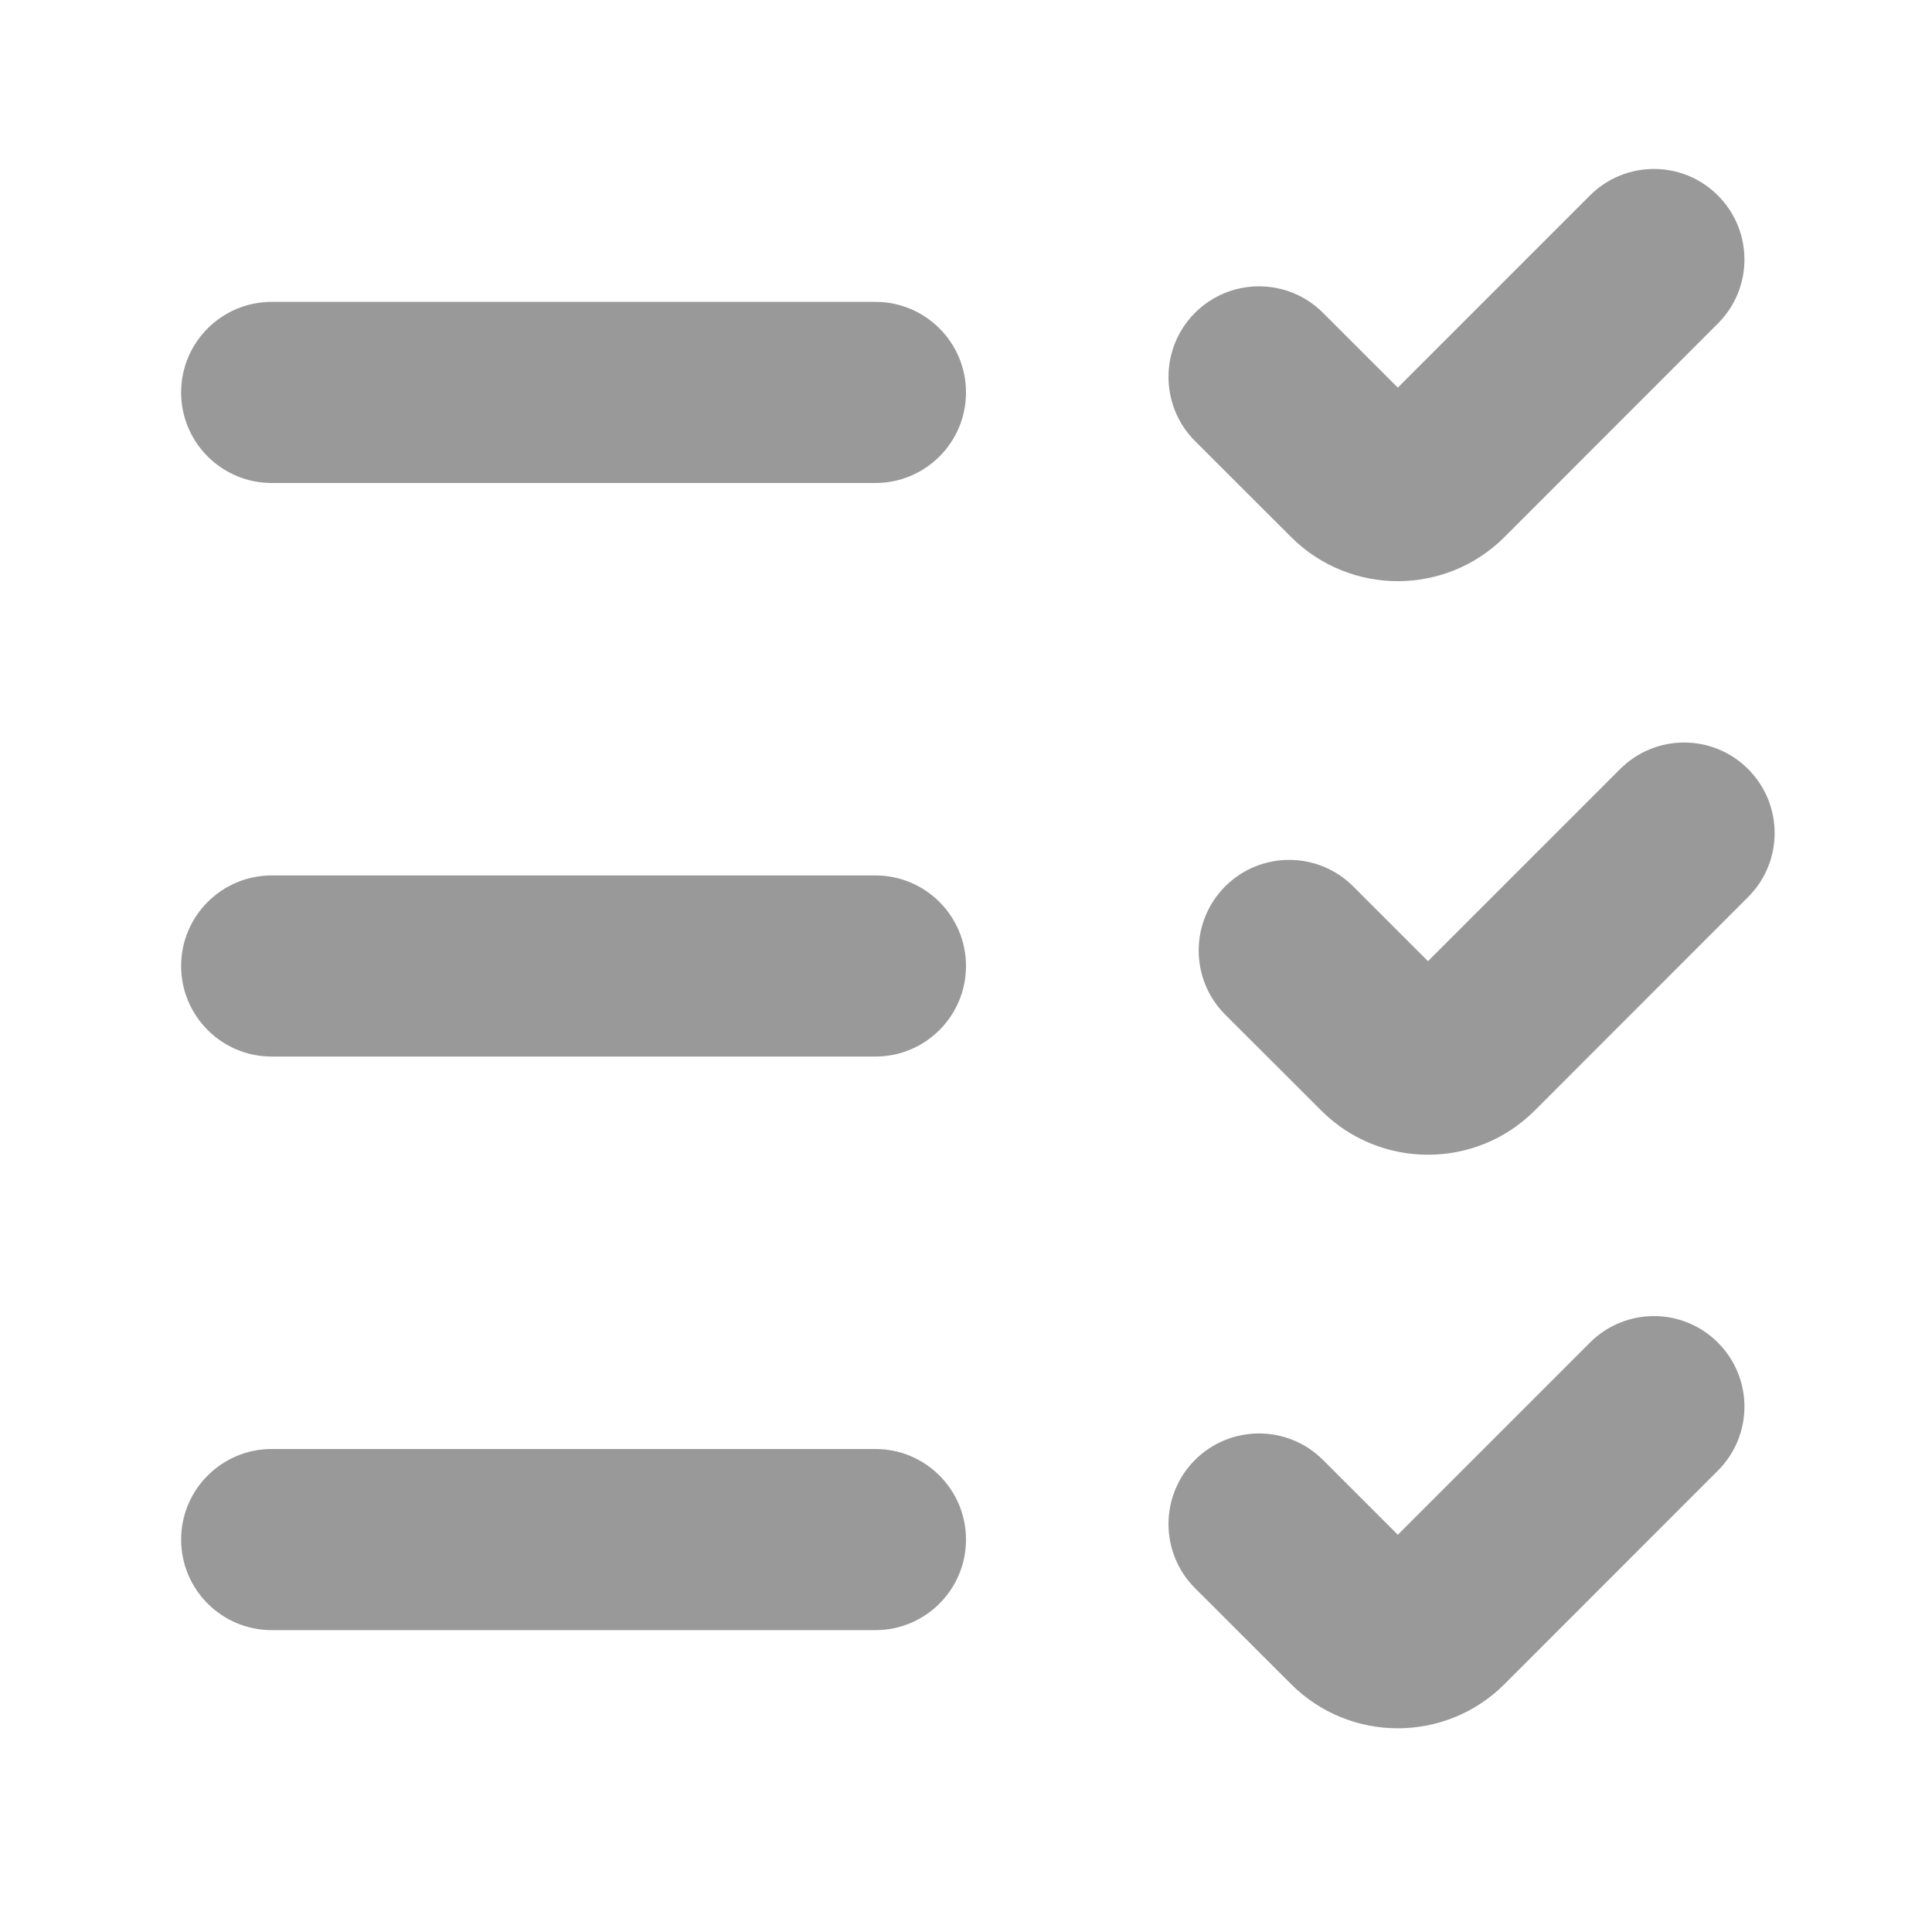
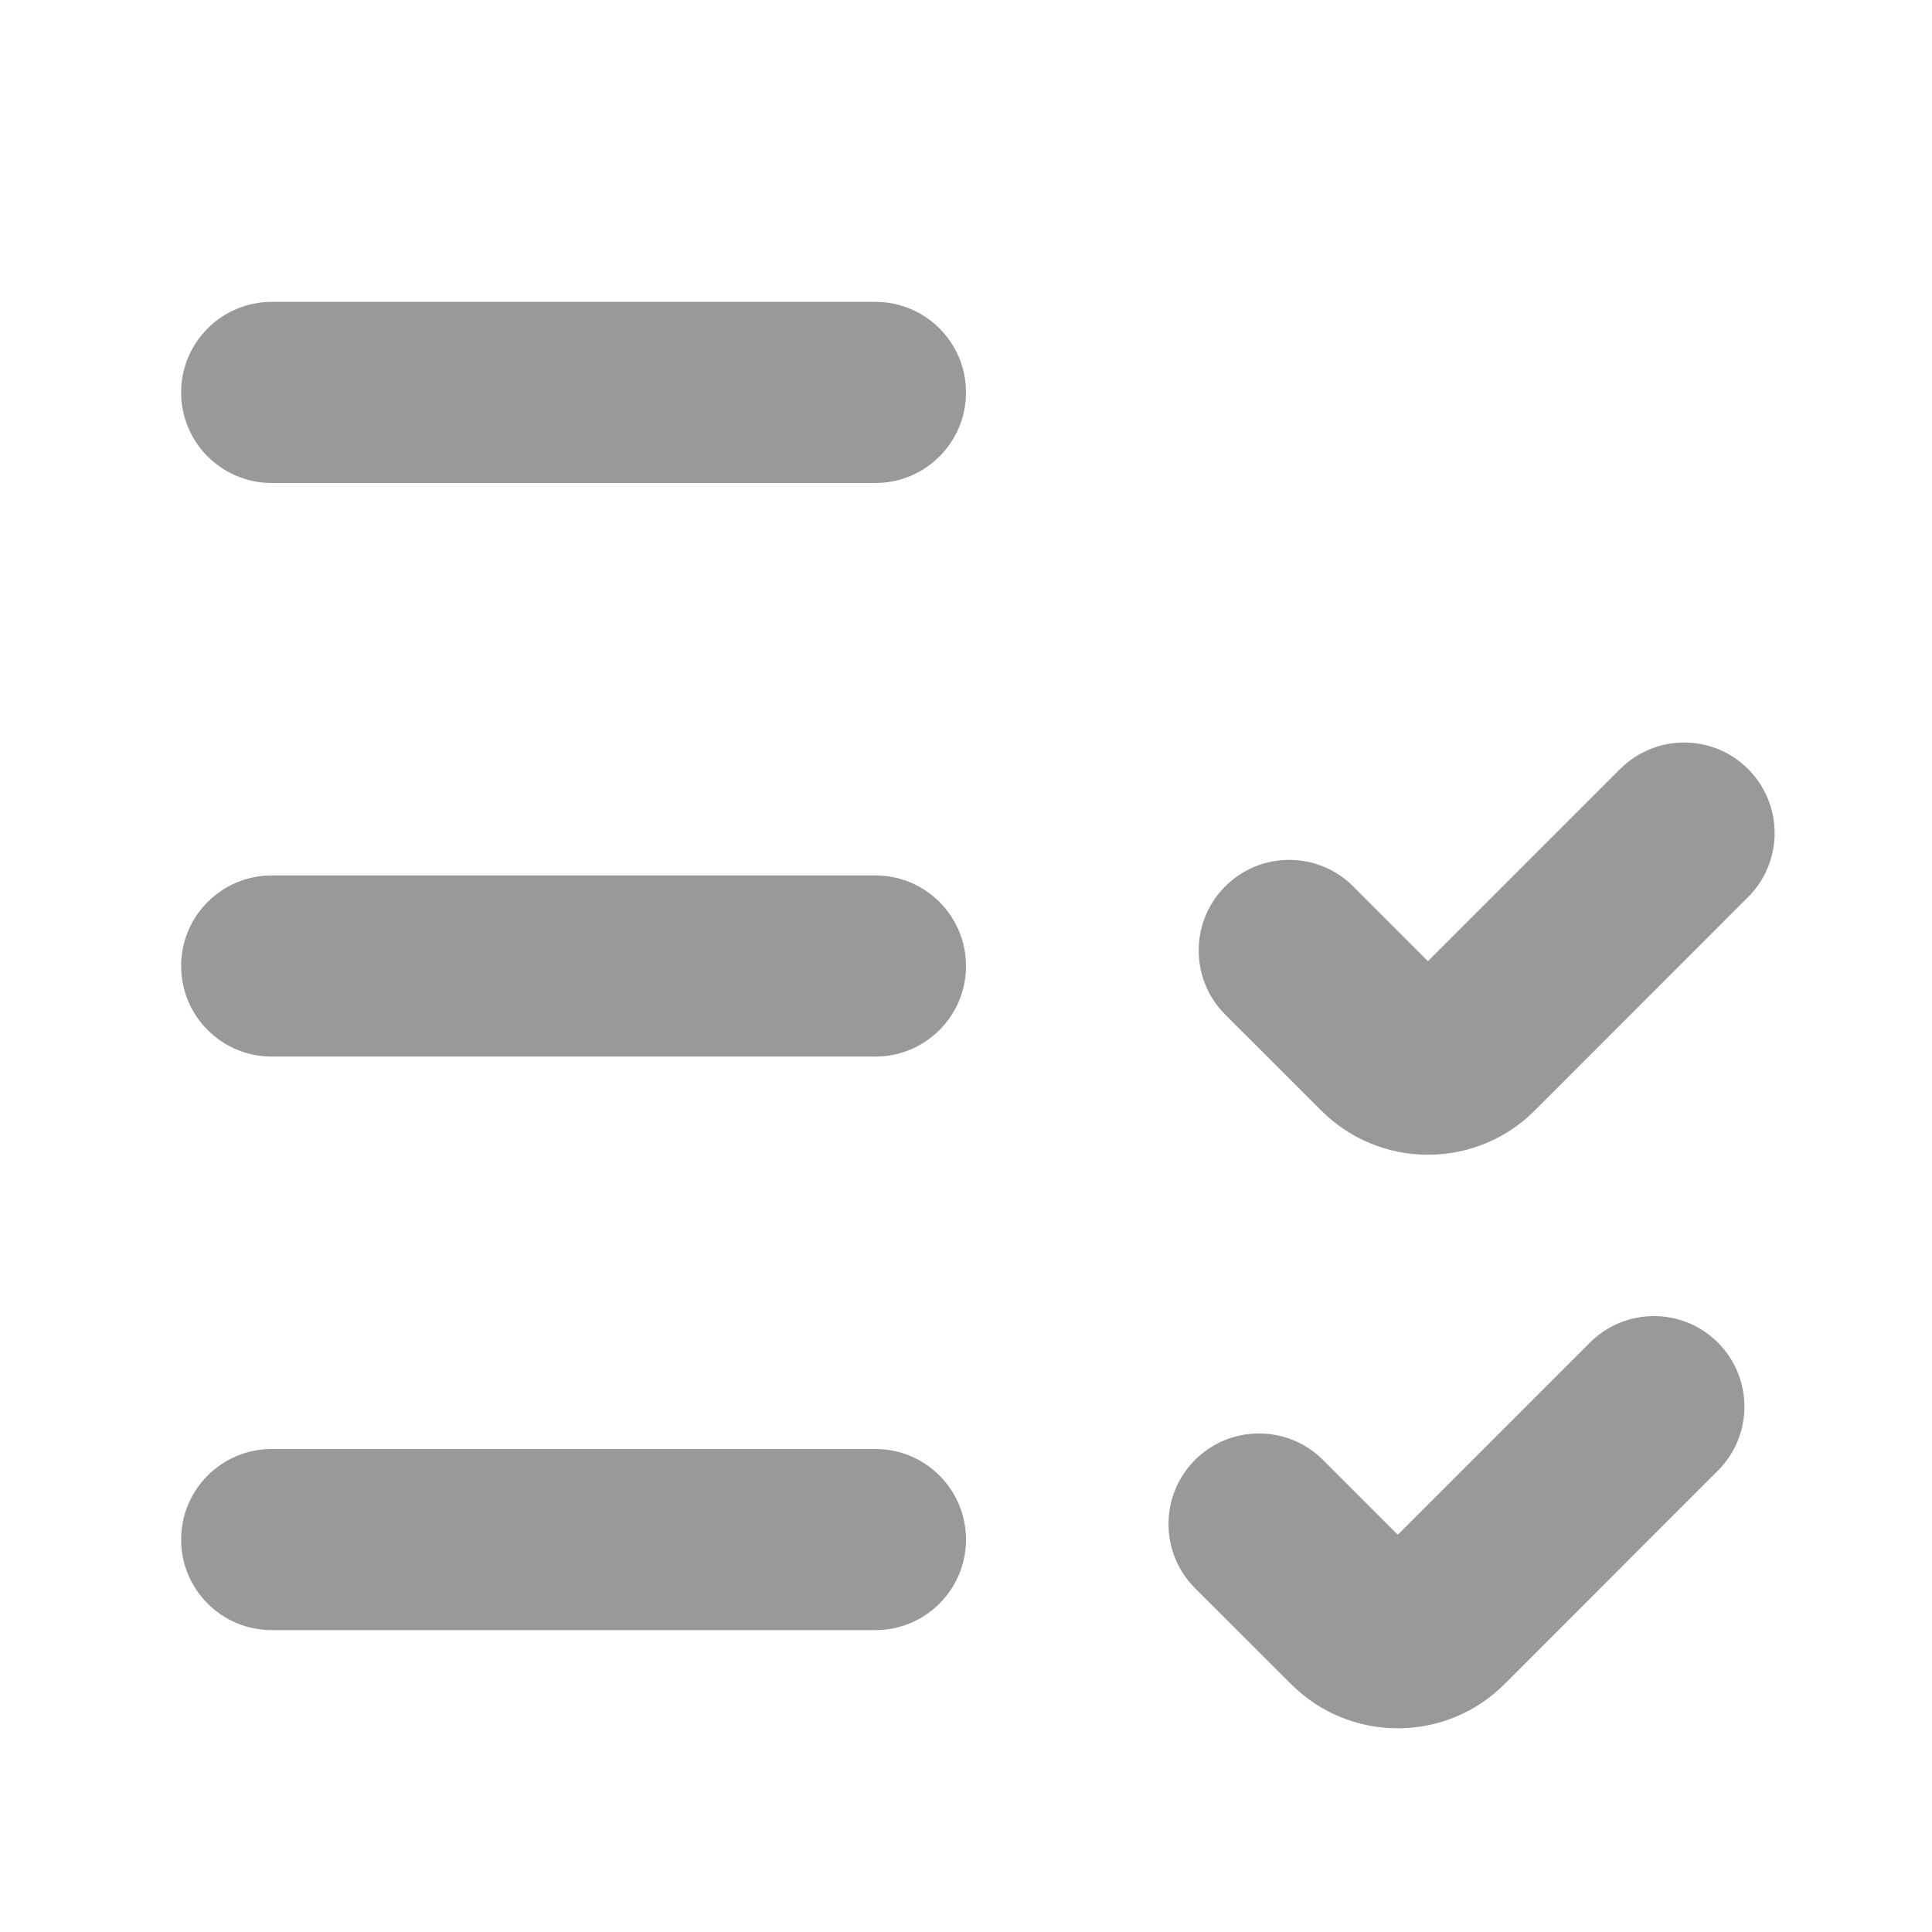
<svg xmlns="http://www.w3.org/2000/svg" width="16" height="16" viewBox="0 0 16 16" fill="none">
-   <path d="M14.227 1.619C14.52 1.912 14.52 2.386 14.227 2.679L12.46 4.447C11.972 4.935 11.18 4.935 10.692 4.447L9.896 3.652C9.604 3.359 9.604 2.884 9.896 2.591C10.189 2.298 10.664 2.298 10.957 2.591L11.576 3.21L13.167 1.619C13.46 1.326 13.935 1.326 14.227 1.619Z" fill="#999999" />
  <path d="M2.25 2.5C1.836 2.5 1.5 2.836 1.5 3.25C1.5 3.664 1.836 4 2.25 4L7.25 4C7.664 4 8 3.664 8 3.25C8 2.836 7.664 2.5 7.25 2.5L2.25 2.5Z" fill="#999999" />
  <path d="M2.25 7.25C1.836 7.25 1.5 7.586 1.5 8C1.5 8.414 1.836 8.75 2.25 8.75L7.25 8.75C7.664 8.75 8 8.414 8 8C8 7.586 7.664 7.25 7.25 7.25L2.25 7.25Z" fill="#999999" />
  <path d="M1.5 12.75C1.5 12.336 1.836 12 2.25 12L7.25 12C7.664 12 8 12.336 8 12.75C8 13.164 7.664 13.5 7.25 13.5L2.25 13.5C1.836 13.5 1.5 13.164 1.5 12.75Z" fill="#999999" />
  <path d="M14.477 7.429C14.77 7.136 14.77 6.662 14.477 6.369C14.185 6.076 13.71 6.076 13.417 6.369L11.826 7.96L11.207 7.341C10.914 7.048 10.439 7.048 10.146 7.341C9.854 7.634 9.854 8.109 10.146 8.402L10.942 9.197C11.43 9.685 12.222 9.685 12.71 9.197L14.477 7.429Z" fill="#999999" />
-   <path d="M14.227 12.179C14.52 11.886 14.52 11.412 14.227 11.119C13.935 10.826 13.46 10.826 13.167 11.119L11.576 12.71L10.957 12.091C10.664 11.798 10.189 11.798 9.896 12.091C9.604 12.384 9.604 12.859 9.896 13.152L10.692 13.947C11.18 14.435 11.972 14.435 12.46 13.947L14.227 12.179Z" fill="#999999" />
+   <path d="M14.227 12.179C14.52 11.886 14.52 11.412 14.227 11.119C13.935 10.826 13.46 10.826 13.167 11.119L11.576 12.71L10.957 12.091C10.664 11.798 10.189 11.798 9.896 12.091C9.604 12.384 9.604 12.859 9.896 13.152L10.692 13.947C11.18 14.435 11.972 14.435 12.46 13.947L14.227 12.179" fill="#999999" />
</svg>